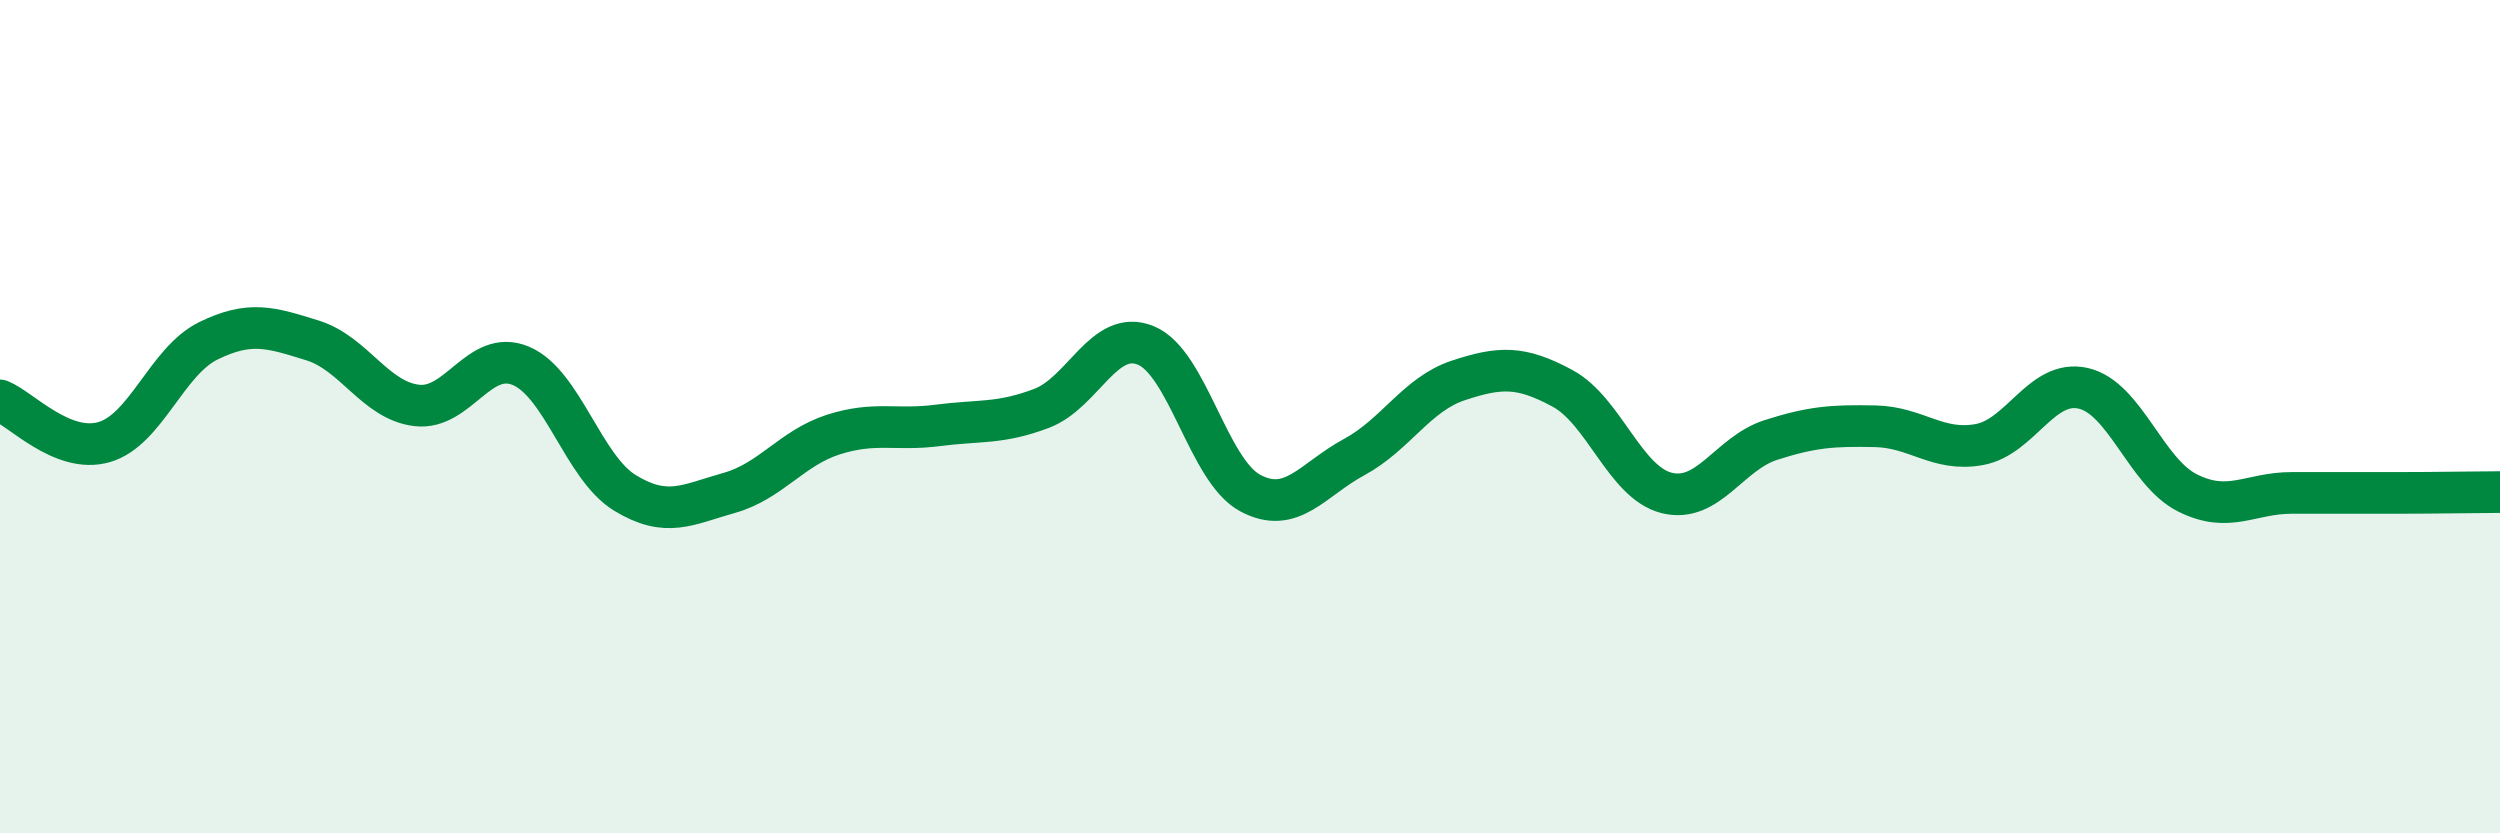
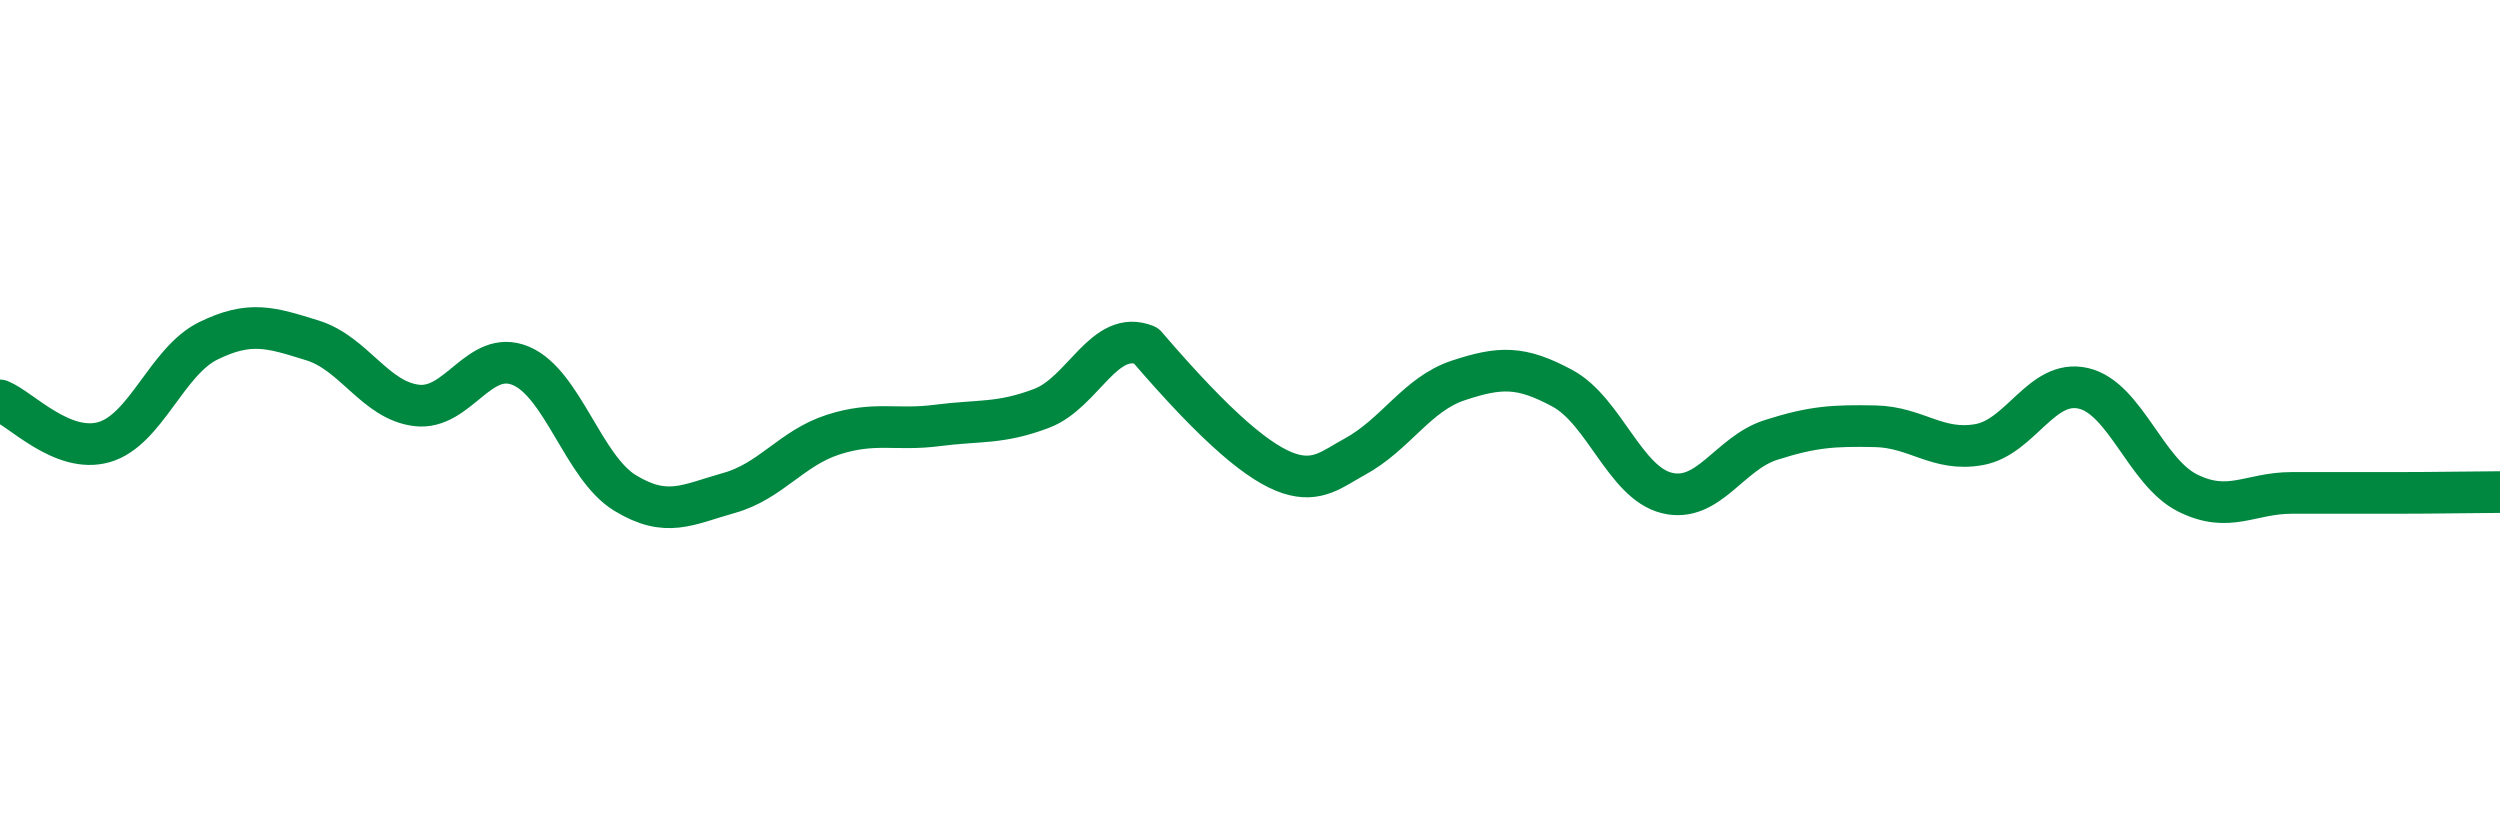
<svg xmlns="http://www.w3.org/2000/svg" width="60" height="20" viewBox="0 0 60 20">
-   <path d="M 0,9.61 C 0.5,9.81 1.5,10.9 2.5,10.61 C 3.5,10.32 4,8.67 5,8.18 C 6,7.69 6.5,7.86 7.5,8.17 C 8.5,8.48 9,9.61 10,9.73 C 11,9.85 11.5,8.36 12.5,8.78 C 13.5,9.2 14,11.22 15,11.83 C 16,12.44 16.5,12.11 17.5,11.83 C 18.5,11.55 19,10.75 20,10.43 C 21,10.11 21.5,10.34 22.5,10.21 C 23.5,10.08 24,10.18 25,9.8 C 26,9.42 26.5,7.88 27.5,8.29 C 28.5,8.7 29,11.29 30,11.83 C 31,12.37 31.5,11.51 32.5,10.97 C 33.5,10.43 34,9.46 35,9.13 C 36,8.8 36.5,8.78 37.5,9.32 C 38.5,9.86 39,11.58 40,11.83 C 41,12.08 41.5,10.88 42.5,10.56 C 43.5,10.24 44,10.21 45,10.23 C 46,10.25 46.5,10.85 47.5,10.67 C 48.5,10.49 49,9.09 50,9.32 C 51,9.55 51.5,11.33 52.5,11.83 C 53.5,12.33 54,11.83 55,11.83 C 56,11.83 56.5,11.83 57.5,11.83 C 58.5,11.83 59.5,11.81 60,11.81L60 20L0 20Z" fill="#008740" opacity="0.1" stroke-linecap="round" stroke-linejoin="round" />
-   <path d="M 0,9.61 C 0.5,9.81 1.5,10.9 2.5,10.61 C 3.5,10.32 4,8.67 5,8.18 C 6,7.69 6.5,7.86 7.5,8.17 C 8.5,8.48 9,9.61 10,9.73 C 11,9.85 11.5,8.36 12.5,8.78 C 13.5,9.2 14,11.22 15,11.83 C 16,12.44 16.5,12.11 17.5,11.83 C 18.5,11.55 19,10.75 20,10.43 C 21,10.11 21.5,10.34 22.5,10.21 C 23.5,10.08 24,10.18 25,9.8 C 26,9.42 26.5,7.88 27.5,8.29 C 28.5,8.7 29,11.29 30,11.83 C 31,12.37 31.5,11.51 32.5,10.97 C 33.5,10.43 34,9.46 35,9.13 C 36,8.8 36.5,8.78 37.5,9.32 C 38.5,9.86 39,11.58 40,11.83 C 41,12.08 41.5,10.88 42.5,10.56 C 43.5,10.24 44,10.21 45,10.23 C 46,10.25 46.5,10.85 47.5,10.67 C 48.5,10.49 49,9.09 50,9.32 C 51,9.55 51.5,11.33 52.5,11.83 C 53.5,12.33 54,11.83 55,11.83 C 56,11.83 56.5,11.83 57.5,11.83 C 58.5,11.83 59.5,11.81 60,11.81" stroke="#008740" stroke-width="1" fill="none" stroke-linecap="round" stroke-linejoin="round" />
+   <path d="M 0,9.61 C 0.5,9.81 1.5,10.9 2.5,10.61 C 3.5,10.32 4,8.67 5,8.18 C 6,7.69 6.5,7.86 7.5,8.17 C 8.5,8.48 9,9.61 10,9.73 C 11,9.85 11.5,8.36 12.5,8.78 C 13.5,9.2 14,11.22 15,11.83 C 16,12.44 16.5,12.11 17.5,11.83 C 18.5,11.55 19,10.75 20,10.43 C 21,10.11 21.5,10.34 22.5,10.21 C 23.5,10.08 24,10.18 25,9.8 C 26,9.42 26.5,7.88 27.5,8.29 C 31,12.37 31.5,11.51 32.5,10.97 C 33.5,10.43 34,9.46 35,9.13 C 36,8.8 36.5,8.78 37.5,9.32 C 38.5,9.86 39,11.58 40,11.83 C 41,12.08 41.5,10.88 42.5,10.56 C 43.5,10.24 44,10.21 45,10.23 C 46,10.25 46.5,10.85 47.5,10.67 C 48.5,10.49 49,9.09 50,9.32 C 51,9.55 51.5,11.33 52.5,11.83 C 53.5,12.33 54,11.83 55,11.83 C 56,11.83 56.5,11.83 57.5,11.83 C 58.5,11.83 59.5,11.81 60,11.81" stroke="#008740" stroke-width="1" fill="none" stroke-linecap="round" stroke-linejoin="round" />
</svg>